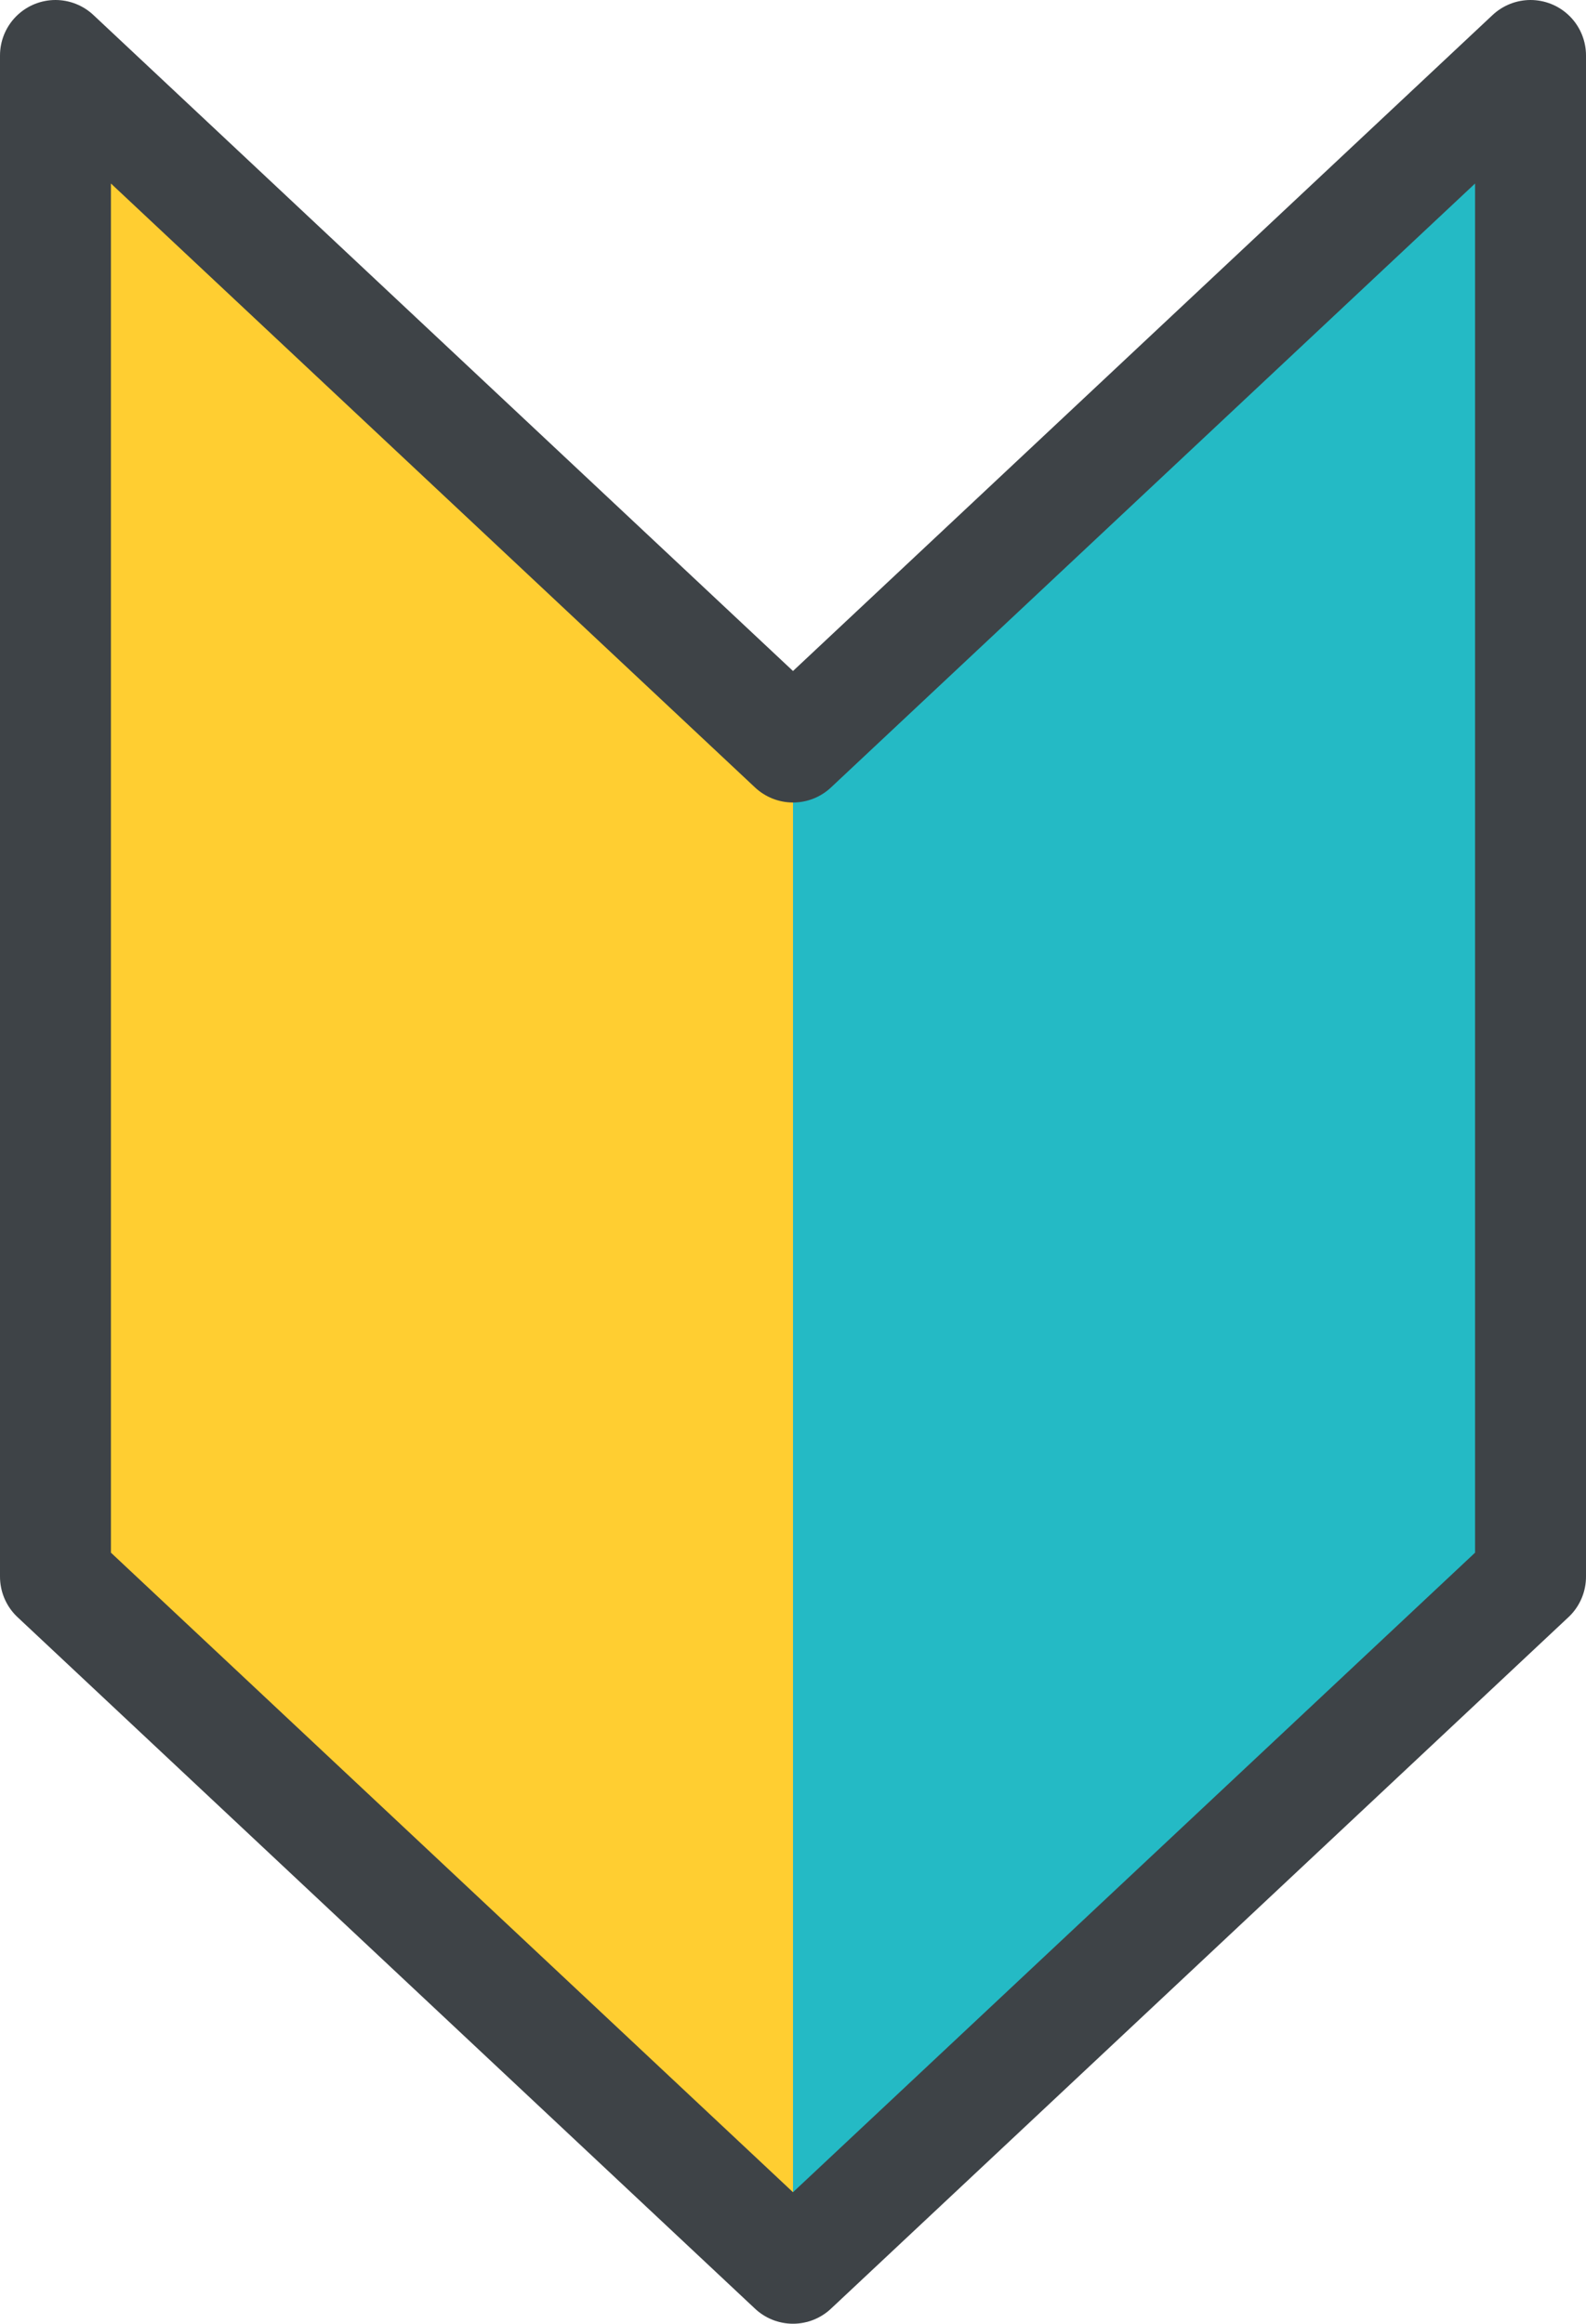
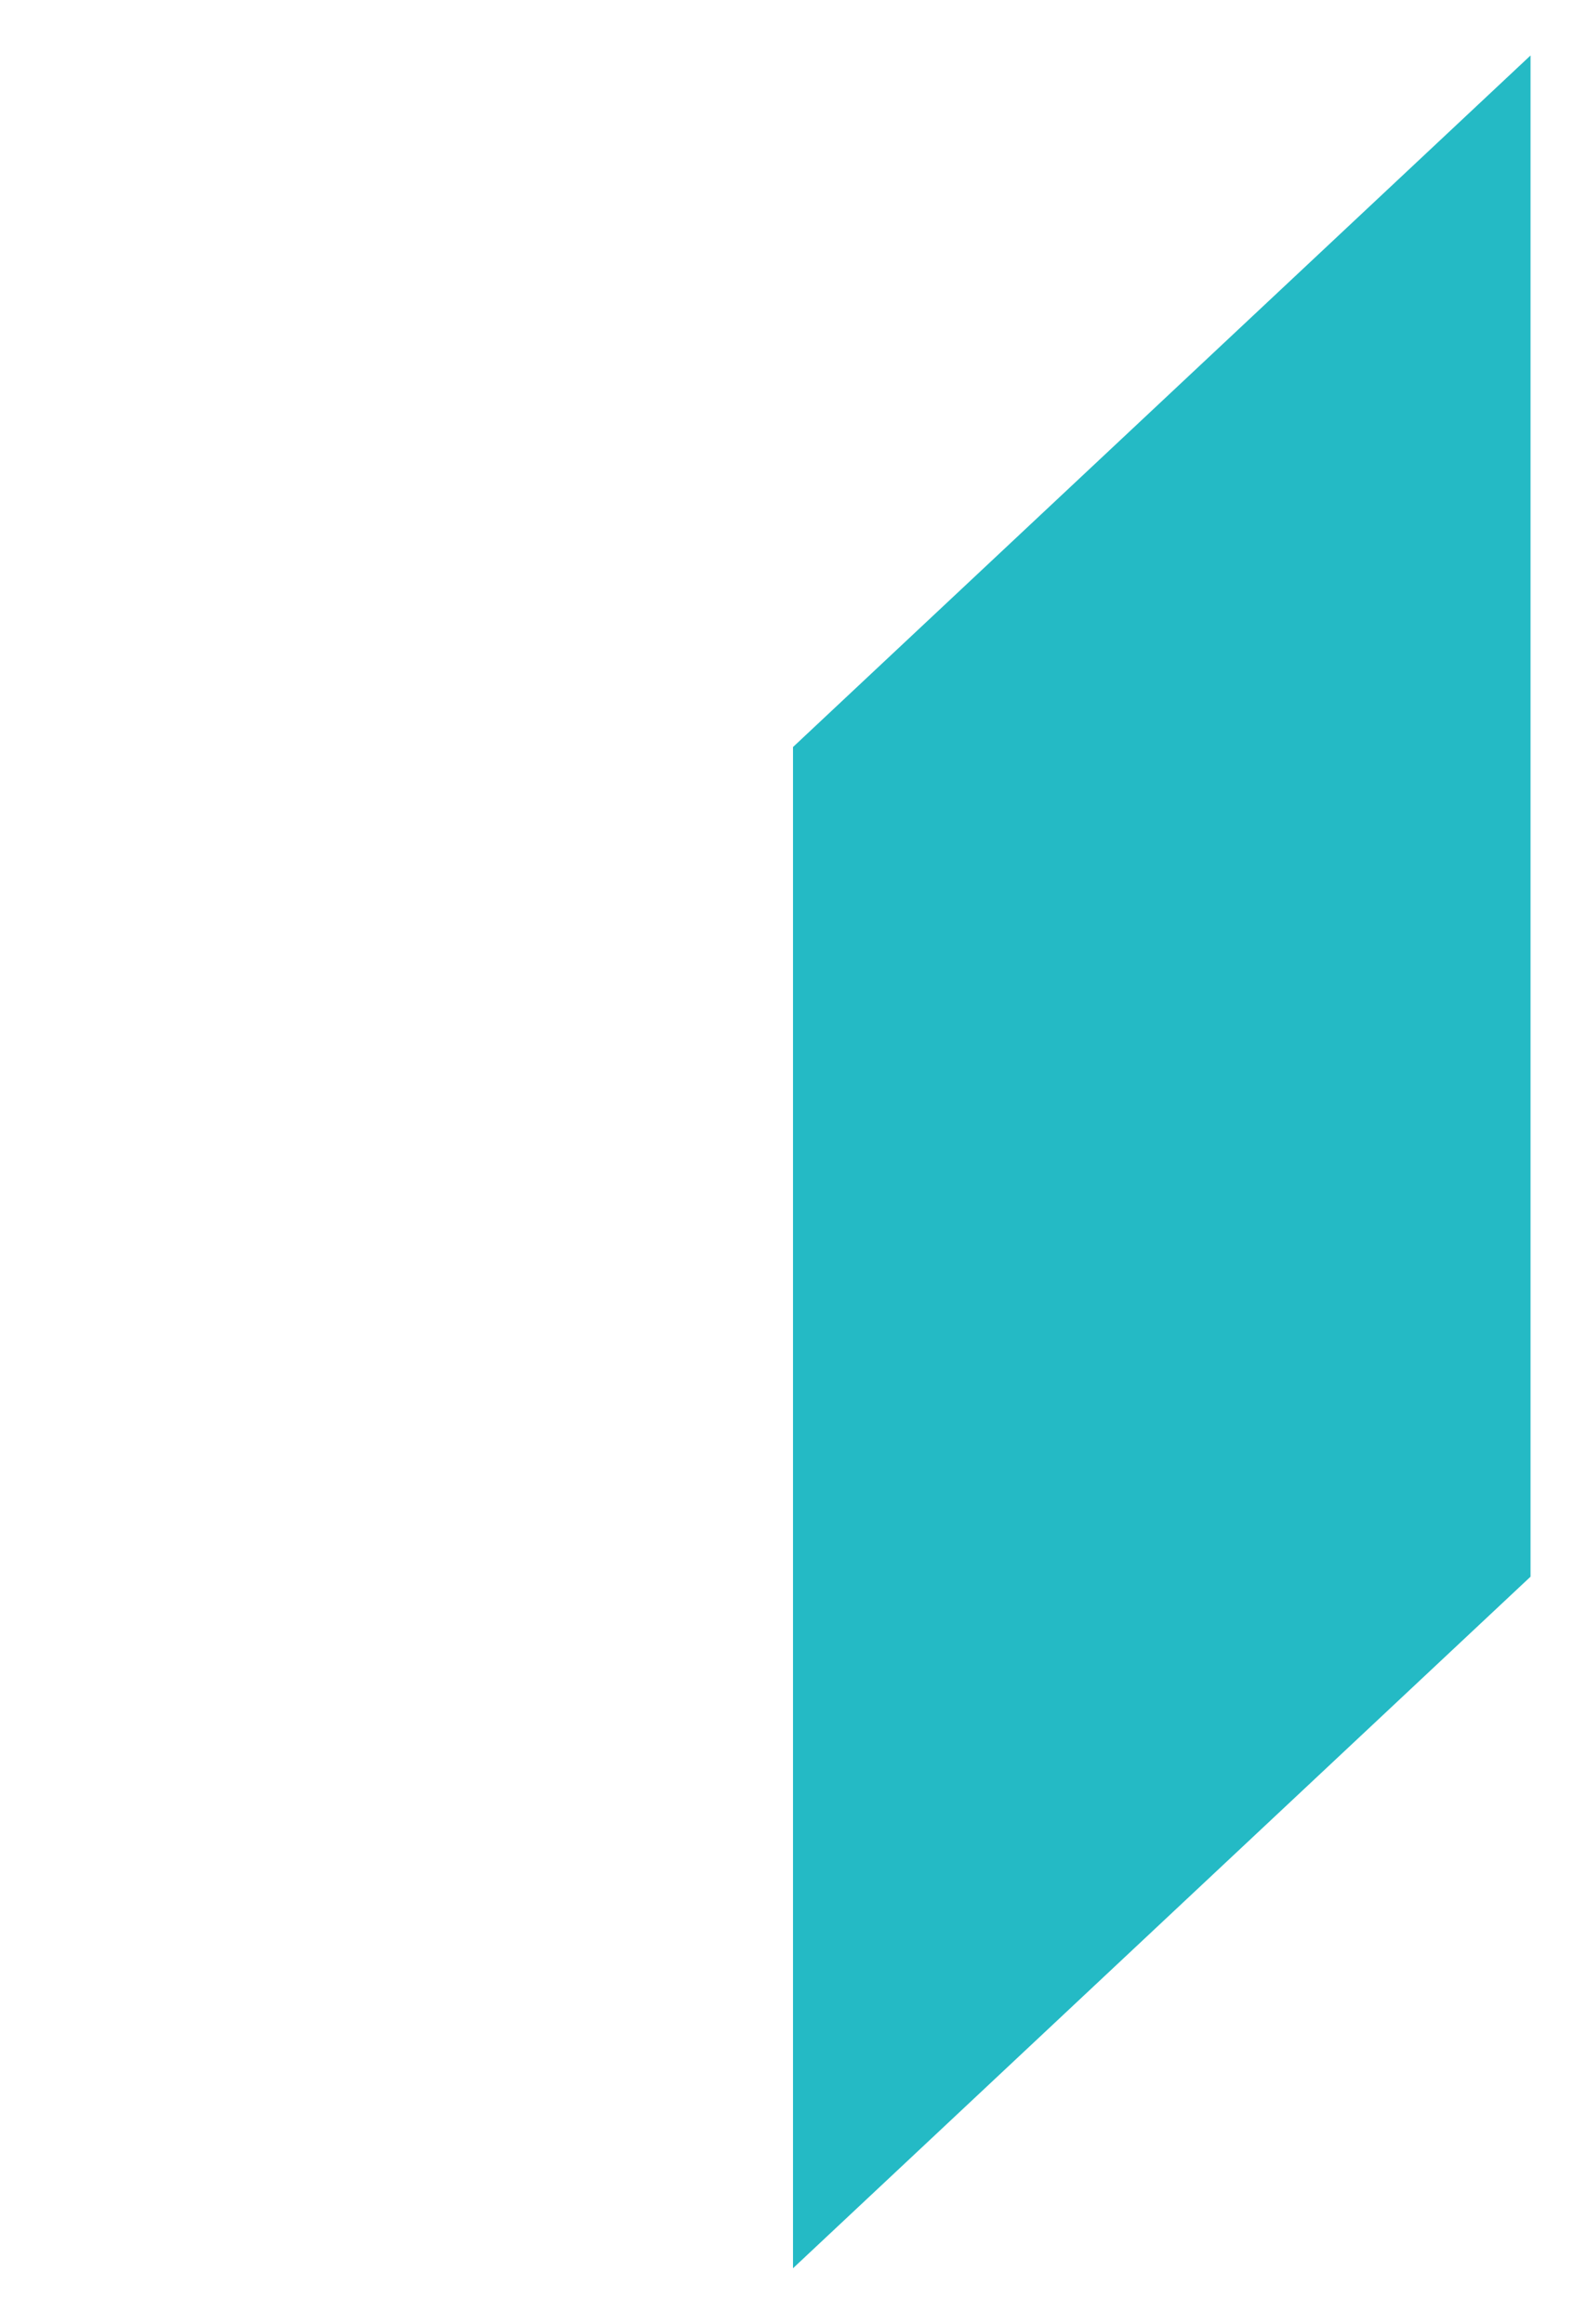
<svg xmlns="http://www.w3.org/2000/svg" id="b" viewBox="0 0 13.44 19.69">
  <g id="c">
    <g id="d">
      <g>
        <polygon points="6.72 6.33 6.72 19.22 12.97 13.36 12.97 .47 6.72 6.33" fill="#24bac5" />
-         <polygon points=".47 .47 .47 13.36 6.72 19.22 6.72 6.33 .47 .47" fill="#ffce31" />
-         <polygon points="6.72 6.33 .47 .47 .47 13.36 6.72 19.22 12.97 13.36 12.97 .47 6.72 6.33" fill="none" stroke="#3e4347" stroke-linecap="round" stroke-linejoin="round" stroke-width=".94" />
      </g>
    </g>
  </g>
</svg>